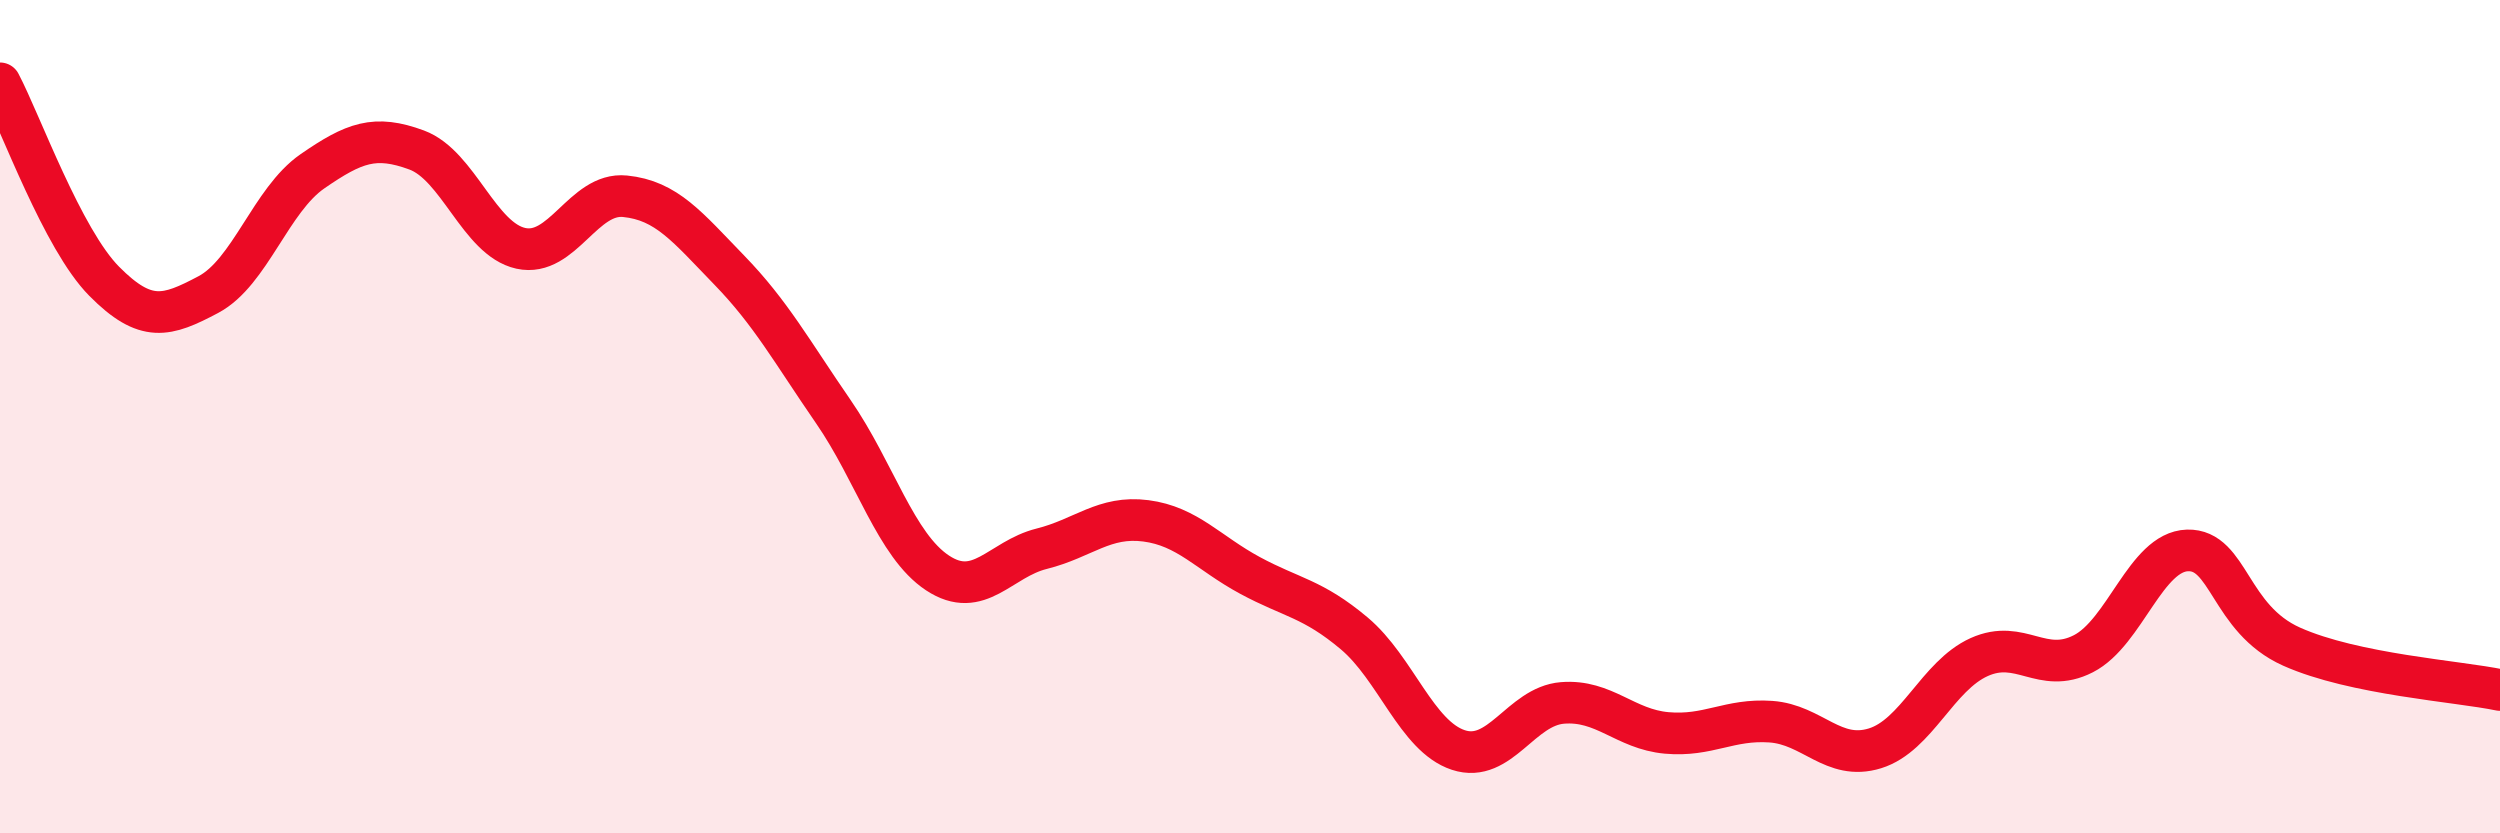
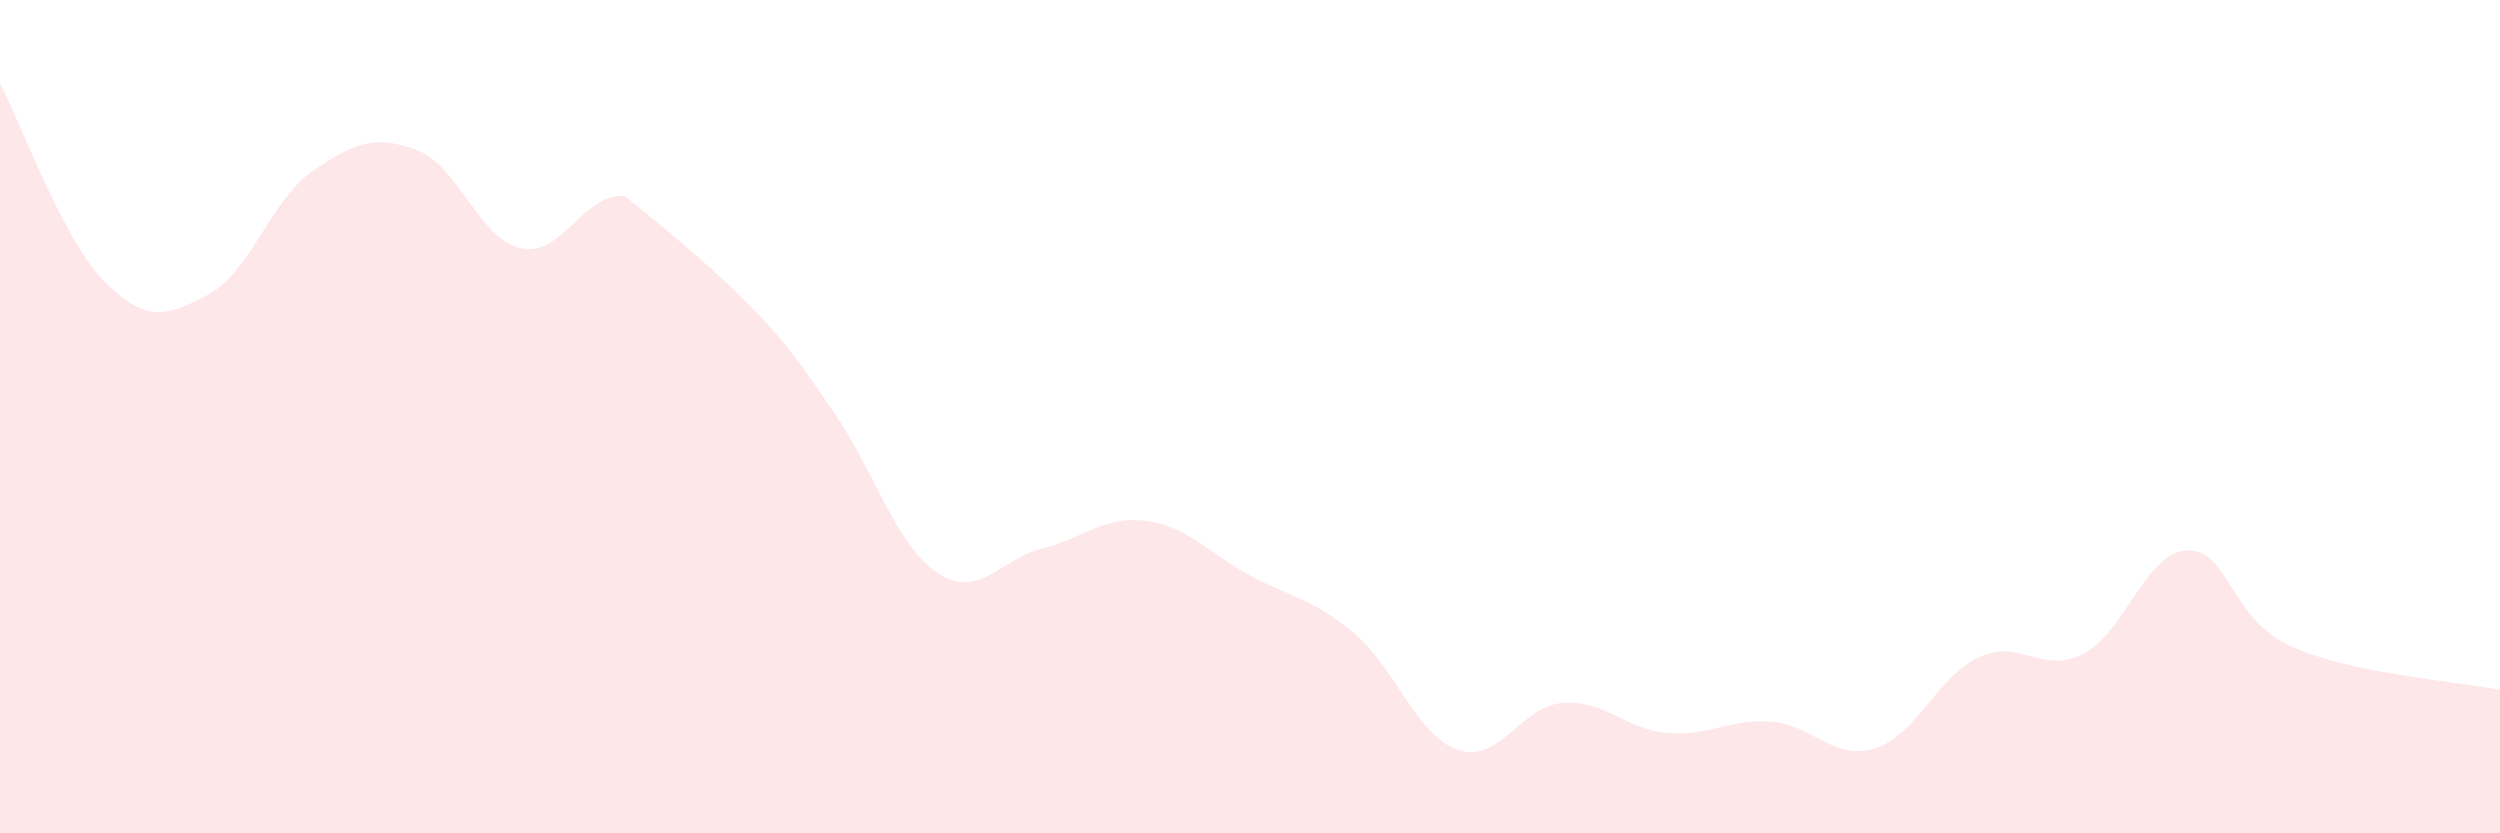
<svg xmlns="http://www.w3.org/2000/svg" width="60" height="20" viewBox="0 0 60 20">
-   <path d="M 0,2 C 0.5,2.95 1.5,5.74 2.5,6.75 C 3.5,7.76 4,7.6 5,7.07 C 6,6.54 6.5,4.8 7.5,4.11 C 8.5,3.42 9,3.23 10,3.6 C 11,3.97 11.5,5.74 12.5,5.96 C 13.5,6.18 14,4.61 15,4.71 C 16,4.81 16.5,5.45 17.5,6.48 C 18.5,7.51 19,8.43 20,9.88 C 21,11.33 21.5,13.09 22.5,13.75 C 23.5,14.41 24,13.42 25,13.17 C 26,12.92 26.5,12.37 27.5,12.5 C 28.5,12.63 29,13.27 30,13.81 C 31,14.35 31.5,14.36 32.5,15.2 C 33.5,16.04 34,17.67 35,18 C 36,18.33 36.5,16.95 37.5,16.87 C 38.5,16.79 39,17.5 40,17.59 C 41,17.68 41.5,17.25 42.5,17.32 C 43.5,17.39 44,18.27 45,17.96 C 46,17.65 46.5,16.22 47.5,15.77 C 48.5,15.32 49,16.2 50,15.69 C 51,15.18 51.5,13.24 52.5,13.21 C 53.5,13.18 53.5,14.85 55,15.52 C 56.5,16.19 59,16.35 60,16.56L60 20L0 20Z" fill="#EB0A25" opacity="0.1" stroke-linecap="round" stroke-linejoin="round" />
-   <path d="M 0,2 C 0.5,2.95 1.5,5.74 2.5,6.75 C 3.5,7.76 4,7.6 5,7.07 C 6,6.54 6.5,4.8 7.5,4.11 C 8.5,3.42 9,3.23 10,3.6 C 11,3.97 11.5,5.74 12.5,5.96 C 13.5,6.18 14,4.61 15,4.71 C 16,4.81 16.5,5.45 17.5,6.48 C 18.5,7.51 19,8.43 20,9.88 C 21,11.33 21.5,13.09 22.5,13.75 C 23.5,14.41 24,13.42 25,13.17 C 26,12.92 26.5,12.37 27.5,12.5 C 28.5,12.63 29,13.27 30,13.81 C 31,14.35 31.5,14.36 32.5,15.2 C 33.5,16.04 34,17.67 35,18 C 36,18.33 36.5,16.95 37.5,16.87 C 38.5,16.79 39,17.5 40,17.59 C 41,17.68 41.5,17.25 42.5,17.32 C 43.5,17.39 44,18.27 45,17.96 C 46,17.65 46.5,16.22 47.5,15.77 C 48.5,15.32 49,16.2 50,15.69 C 51,15.18 51.5,13.24 52.5,13.21 C 53.5,13.18 53.5,14.85 55,15.52 C 56.5,16.19 59,16.35 60,16.56" stroke="#EB0A25" stroke-width="1" fill="none" stroke-linecap="round" stroke-linejoin="round" />
+   <path d="M 0,2 C 0.5,2.95 1.5,5.74 2.5,6.75 C 3.5,7.76 4,7.6 5,7.07 C 6,6.54 6.5,4.8 7.5,4.11 C 8.5,3.42 9,3.23 10,3.6 C 11,3.97 11.5,5.74 12.5,5.96 C 13.5,6.18 14,4.61 15,4.71 C 18.5,7.51 19,8.43 20,9.88 C 21,11.33 21.5,13.09 22.5,13.75 C 23.5,14.41 24,13.42 25,13.17 C 26,12.92 26.5,12.37 27.5,12.5 C 28.5,12.63 29,13.27 30,13.81 C 31,14.35 31.5,14.36 32.5,15.2 C 33.5,16.04 34,17.67 35,18 C 36,18.33 36.5,16.95 37.5,16.87 C 38.5,16.79 39,17.5 40,17.59 C 41,17.68 41.5,17.25 42.5,17.32 C 43.5,17.39 44,18.27 45,17.96 C 46,17.65 46.5,16.22 47.5,15.77 C 48.5,15.32 49,16.2 50,15.69 C 51,15.18 51.5,13.24 52.5,13.21 C 53.5,13.18 53.5,14.85 55,15.52 C 56.5,16.19 59,16.35 60,16.56L60 20L0 20Z" fill="#EB0A25" opacity="0.1" stroke-linecap="round" stroke-linejoin="round" />
</svg>